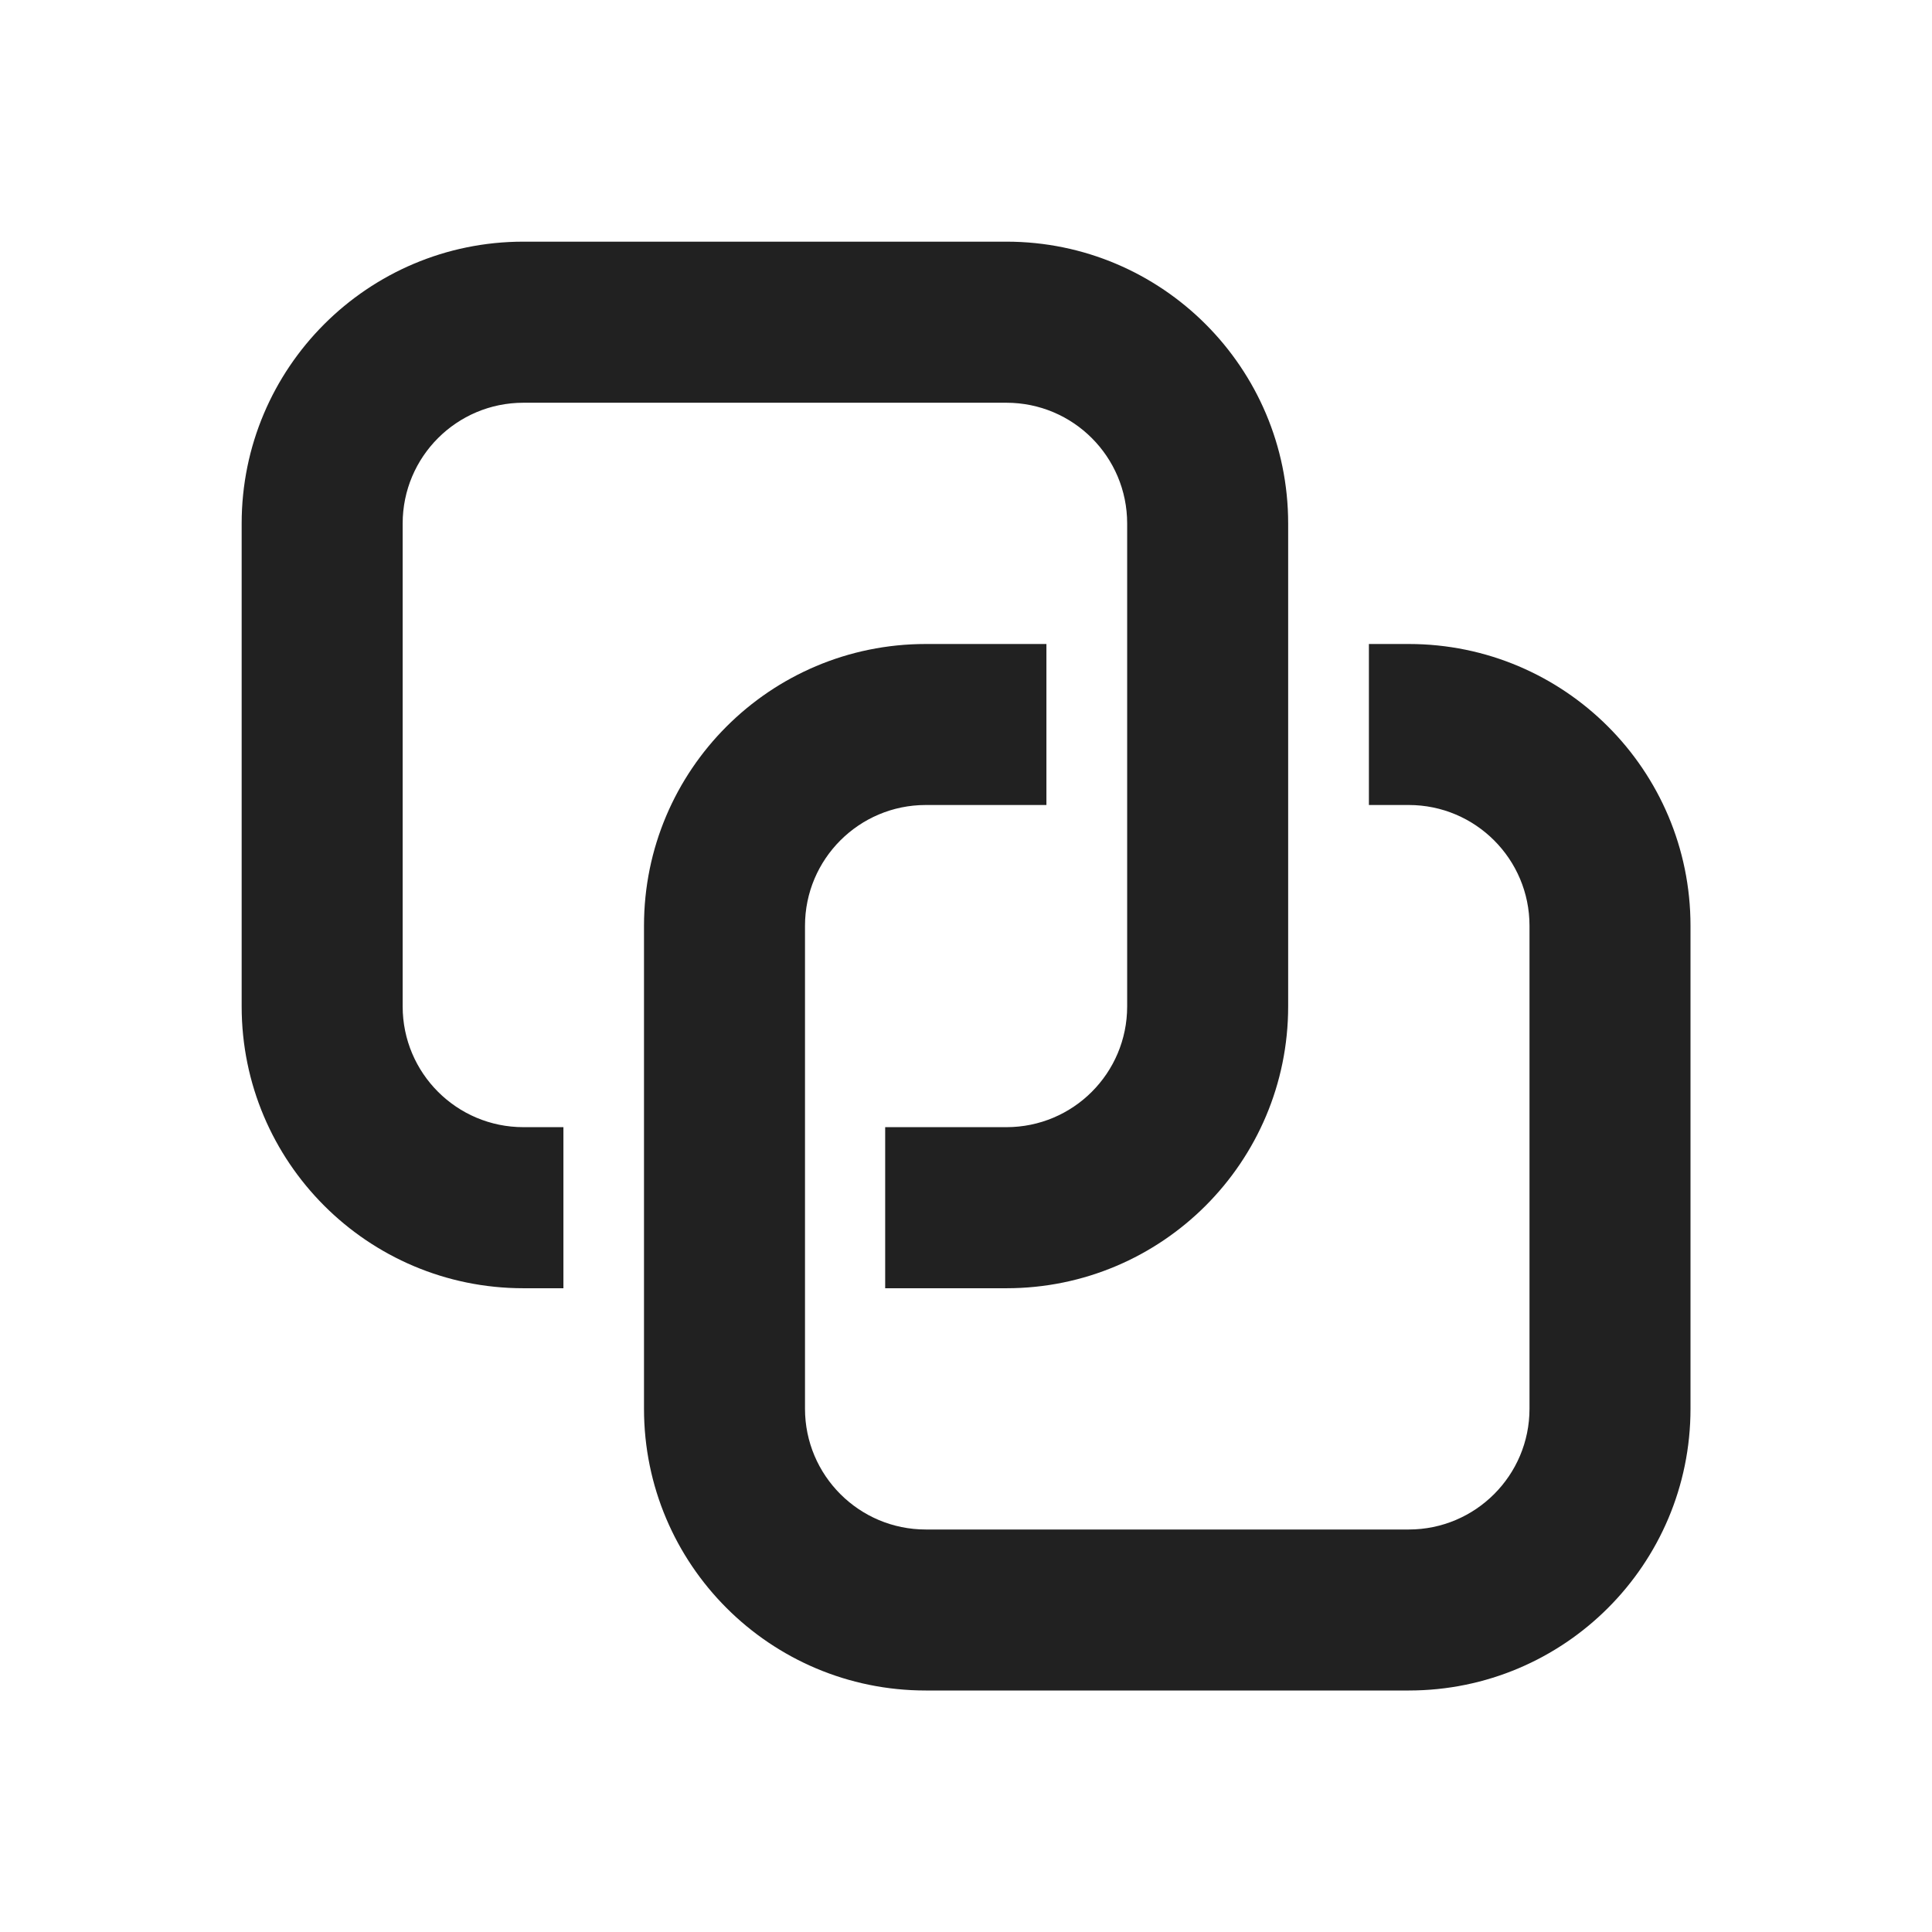
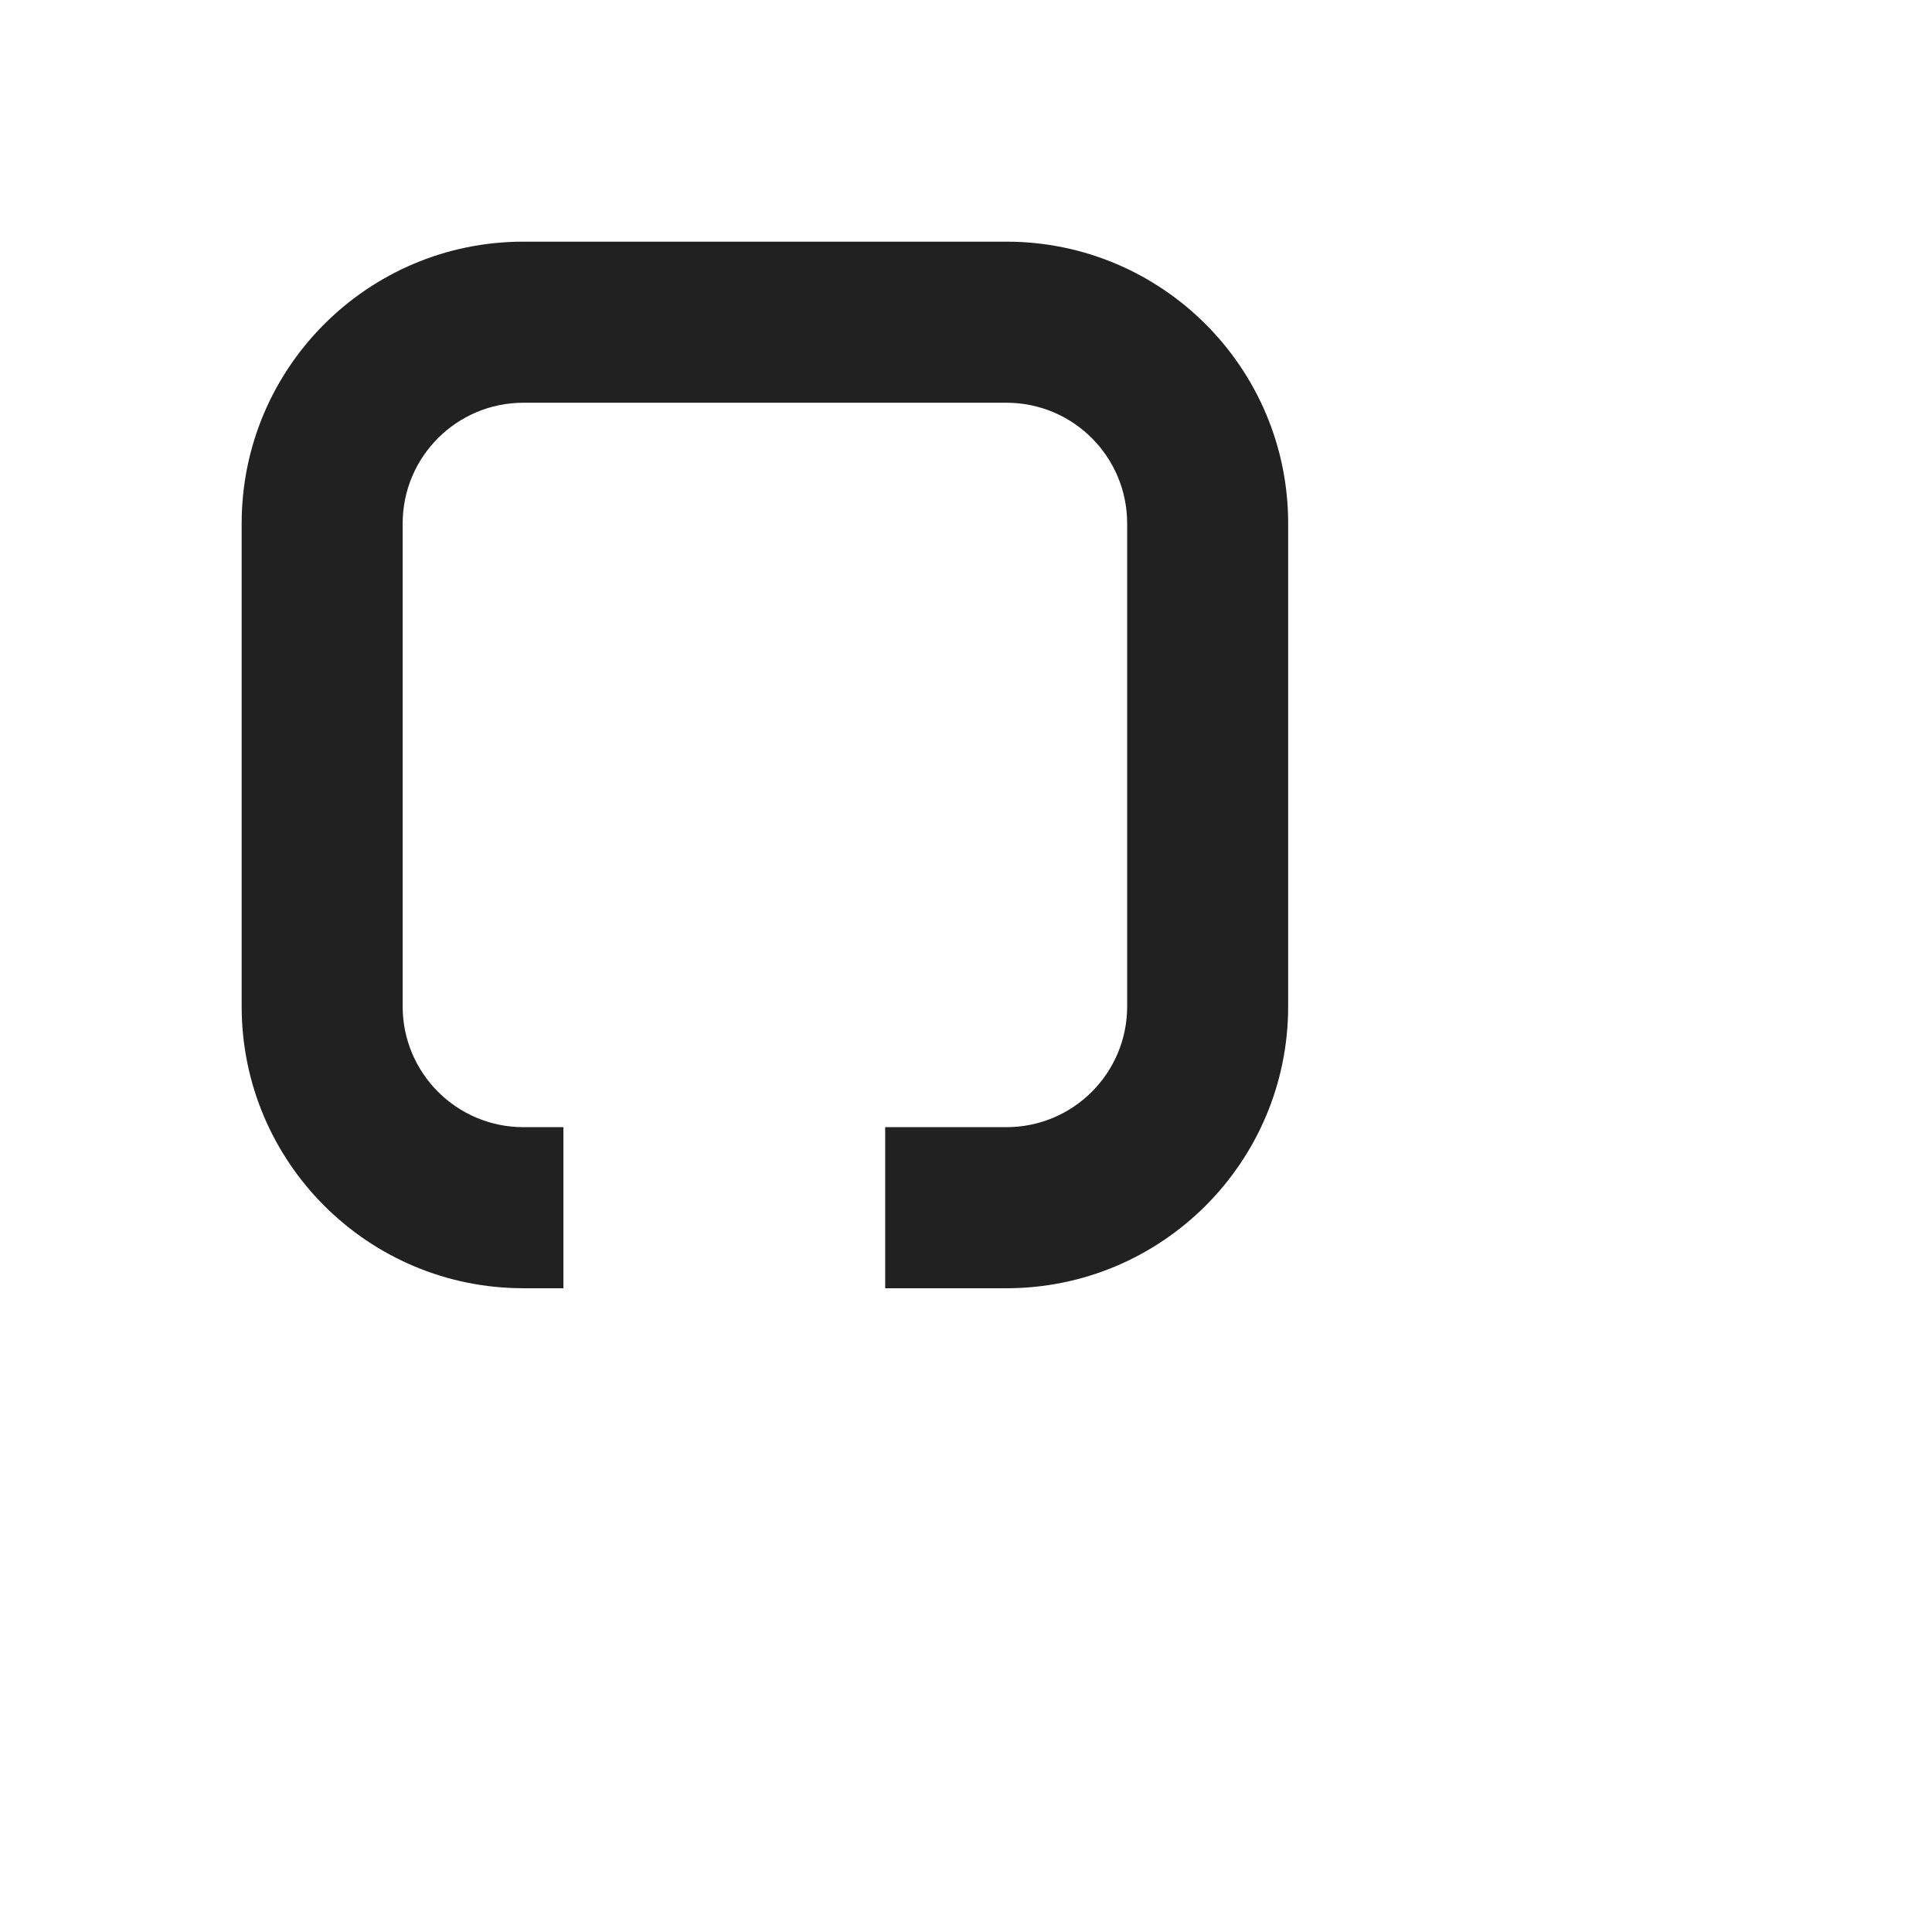
<svg xmlns="http://www.w3.org/2000/svg" width="800px" height="800px" viewBox="0 0 24 24" fill="none">
  <path d="M6.502 3.002C4.569 3.002 3.002 4.57 3.002 6.503V12.502C3.002 14.435 4.569 16.003 6.502 16.003H6.999V14.002H6.502C5.674 14.002 5.002 13.331 5.002 12.502V6.503C5.002 5.674 5.674 5.003 6.502 5.003H12.502C13.331 5.003 14.002 5.674 14.002 6.503V12.502C14.002 13.331 13.331 14.002 12.502 14.002H10.996V16.003H12.502C14.435 16.003 16.002 14.435 16.002 12.502V6.503C16.002 4.57 14.435 3.002 12.502 3.002H6.502Z" fill="#212121" />
-   <path d="M10 11.5C10 10.672 10.672 10 11.5 10H12.999V8H11.5C9.567 8 8 9.567 8 11.5V17.5C8 19.433 9.567 21 11.5 21H17.5C19.433 21 21 19.433 21 17.5V11.5C21 9.567 19.433 8 17.5 8H17.005V10H17.5C18.328 10 19 10.672 19 11.5V17.5C19 18.328 18.328 19 17.5 19H11.5C10.672 19 10 18.328 10 17.5V11.5Z" fill="#212121" />
</svg>